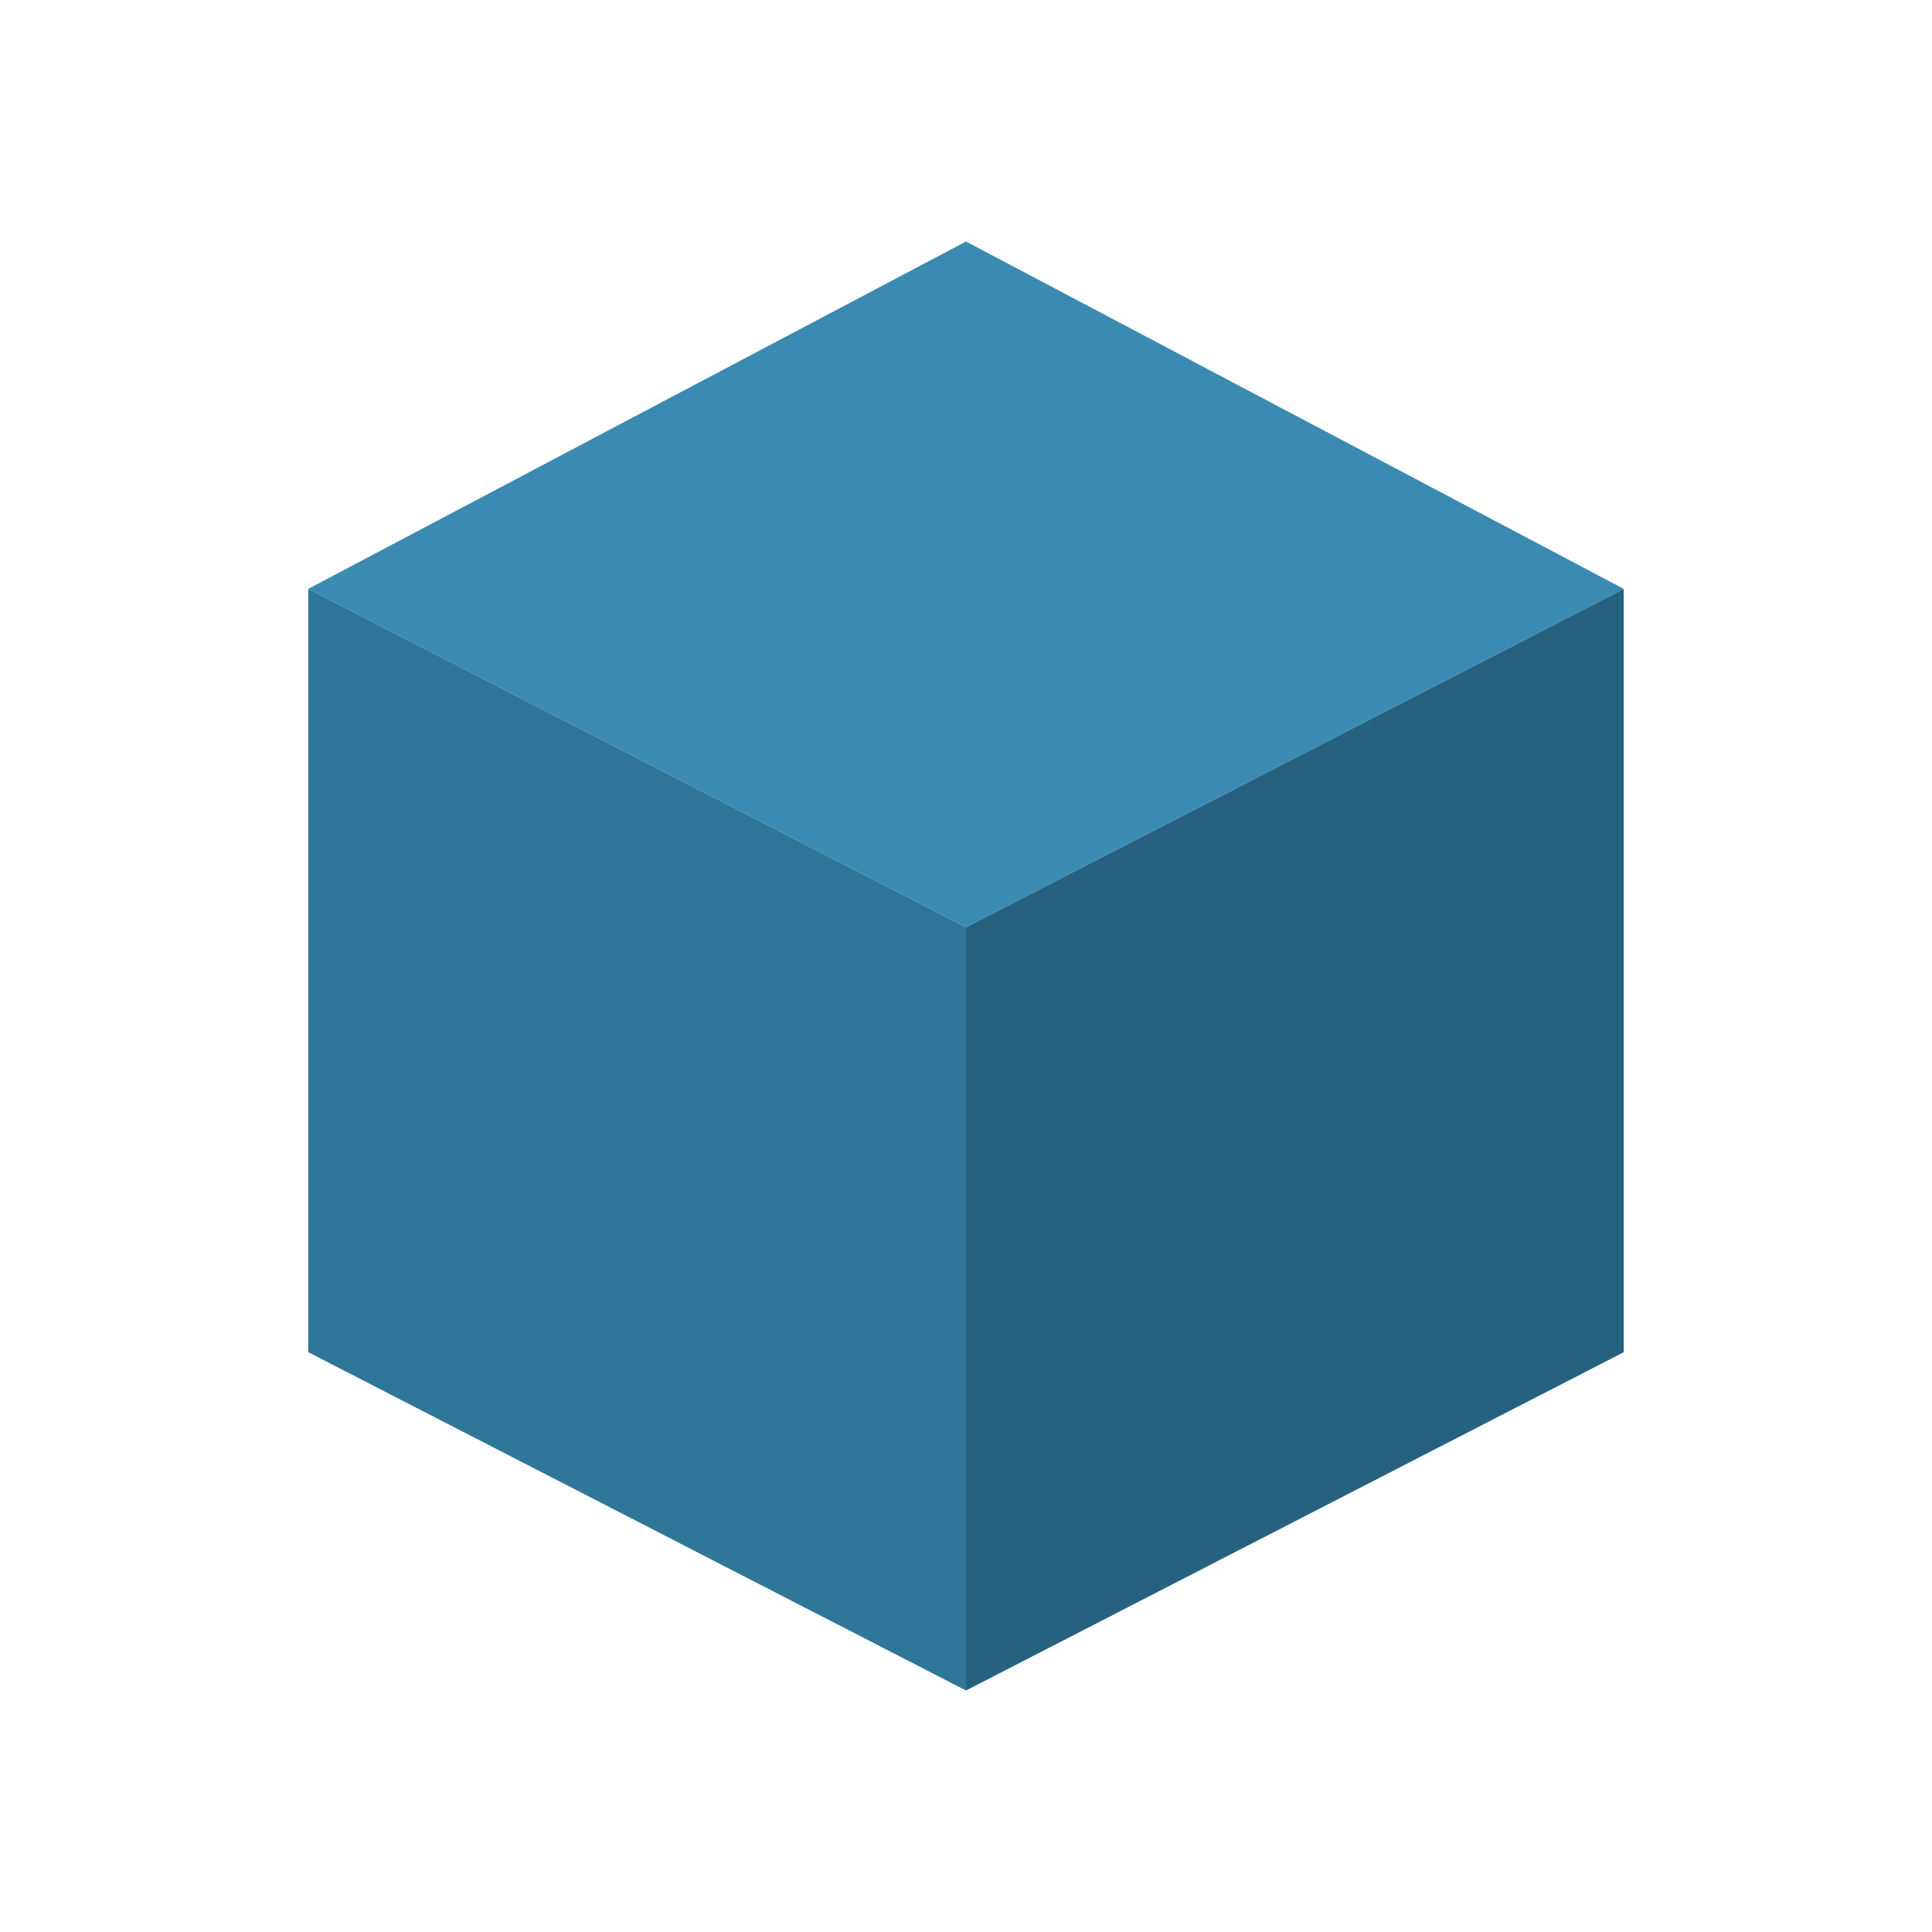
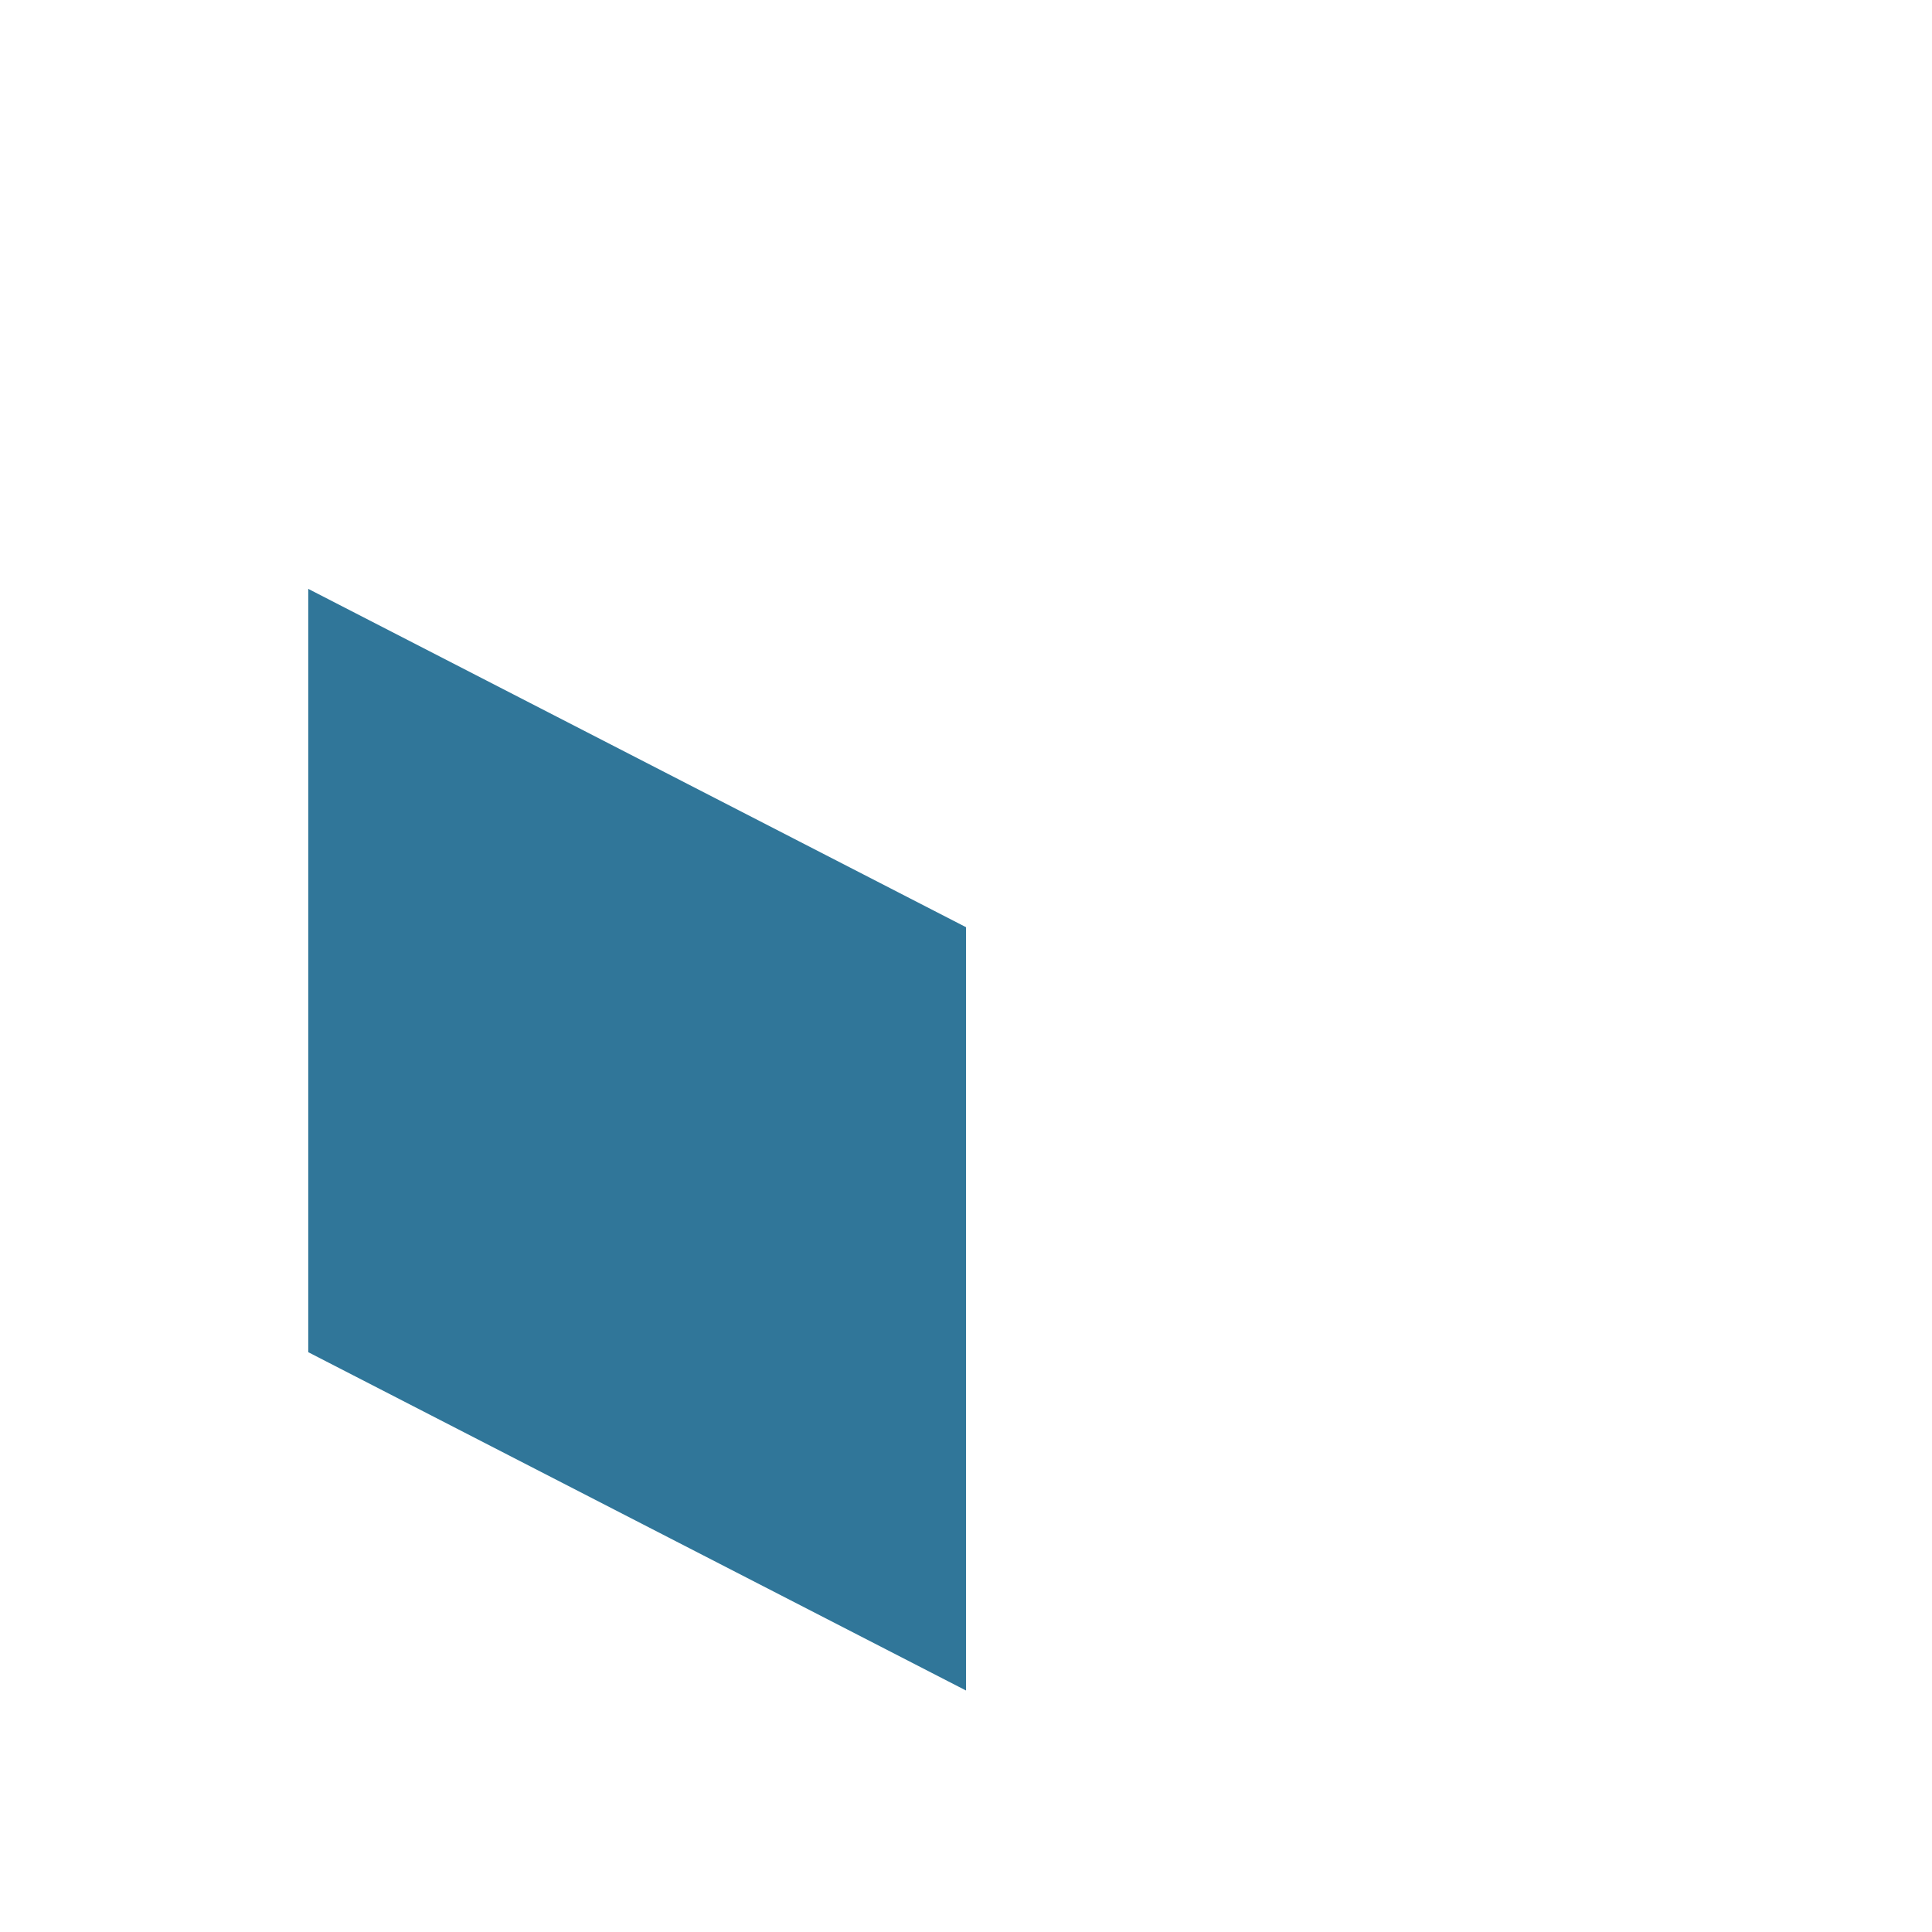
<svg xmlns="http://www.w3.org/2000/svg" viewBox="0 0 2048 2048" style="enable-background:new 0 0 2048 2048" xml:space="preserve">
  <path style="fill:#307699" d="M326.76 624.22 1024 982.85V1792l-697.24-358.63z" />
-   <path style="fill:#266280" d="M1721.24 624.22 1024 982.85V1792l697.24-358.63z" />
-   <path style="fill:#3a8ab3" d="M326.75 624.23 1024 256l697.25 368.23L1024 982.85z" />
</svg>